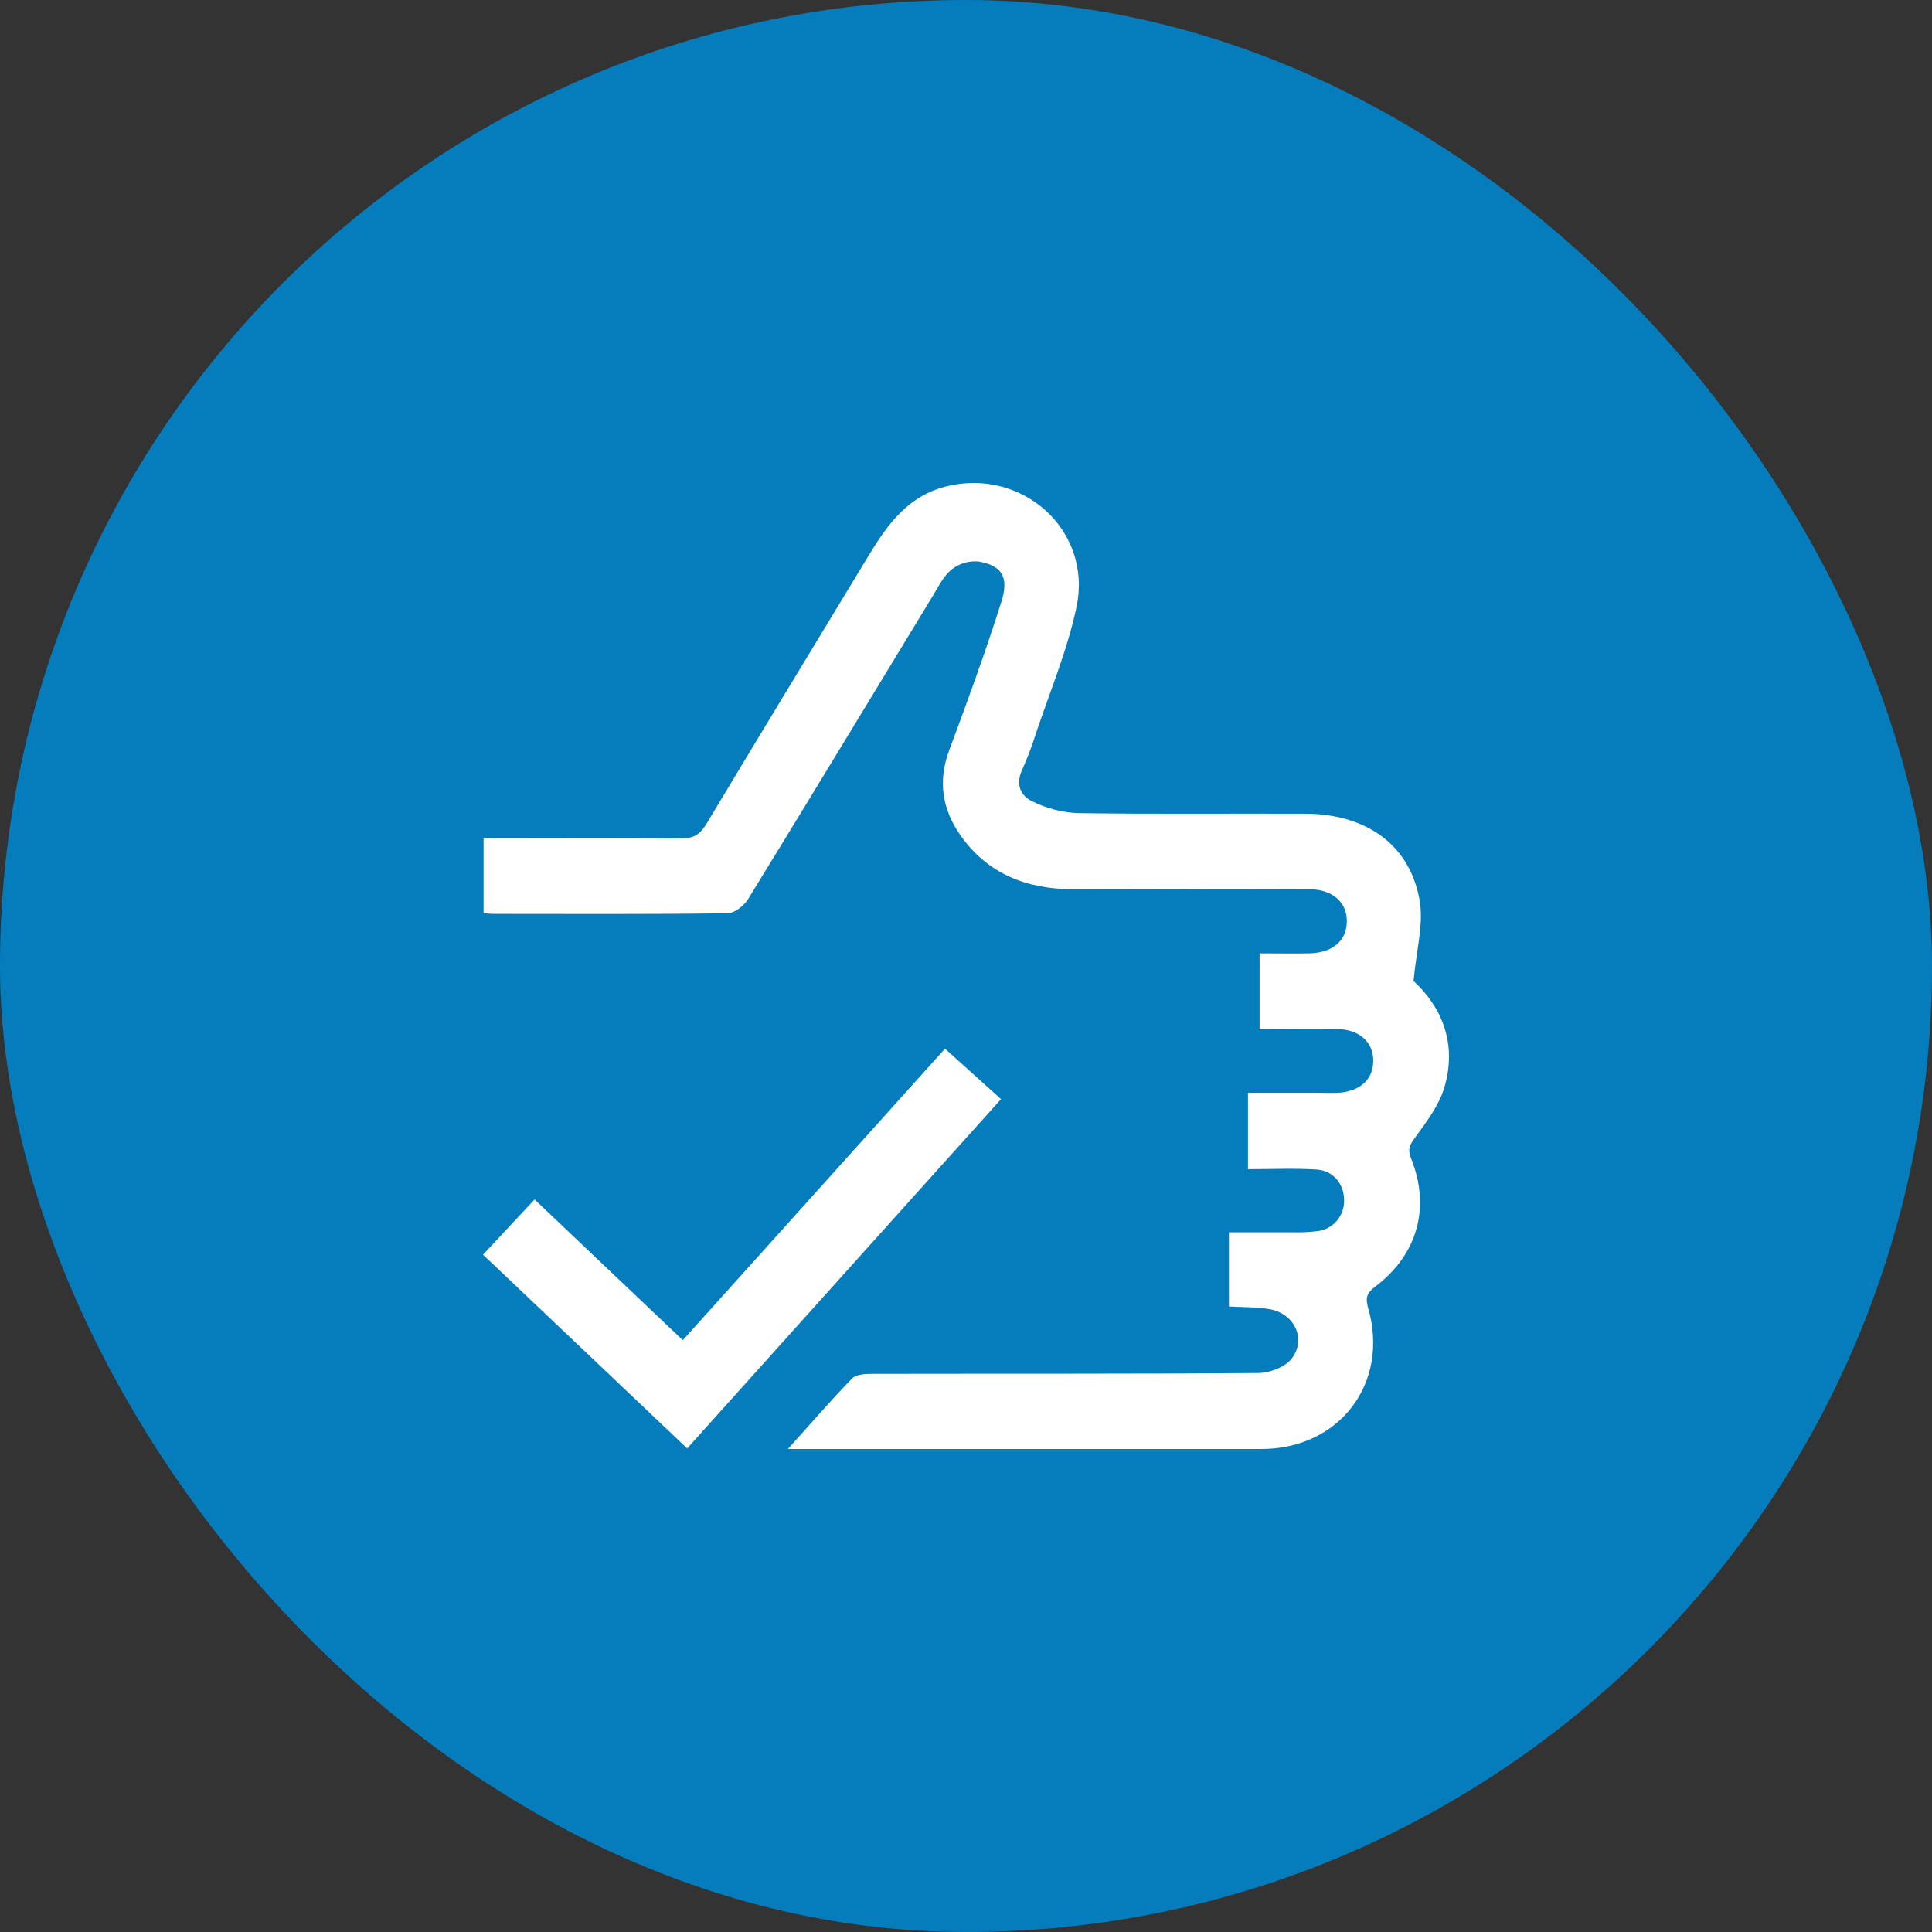
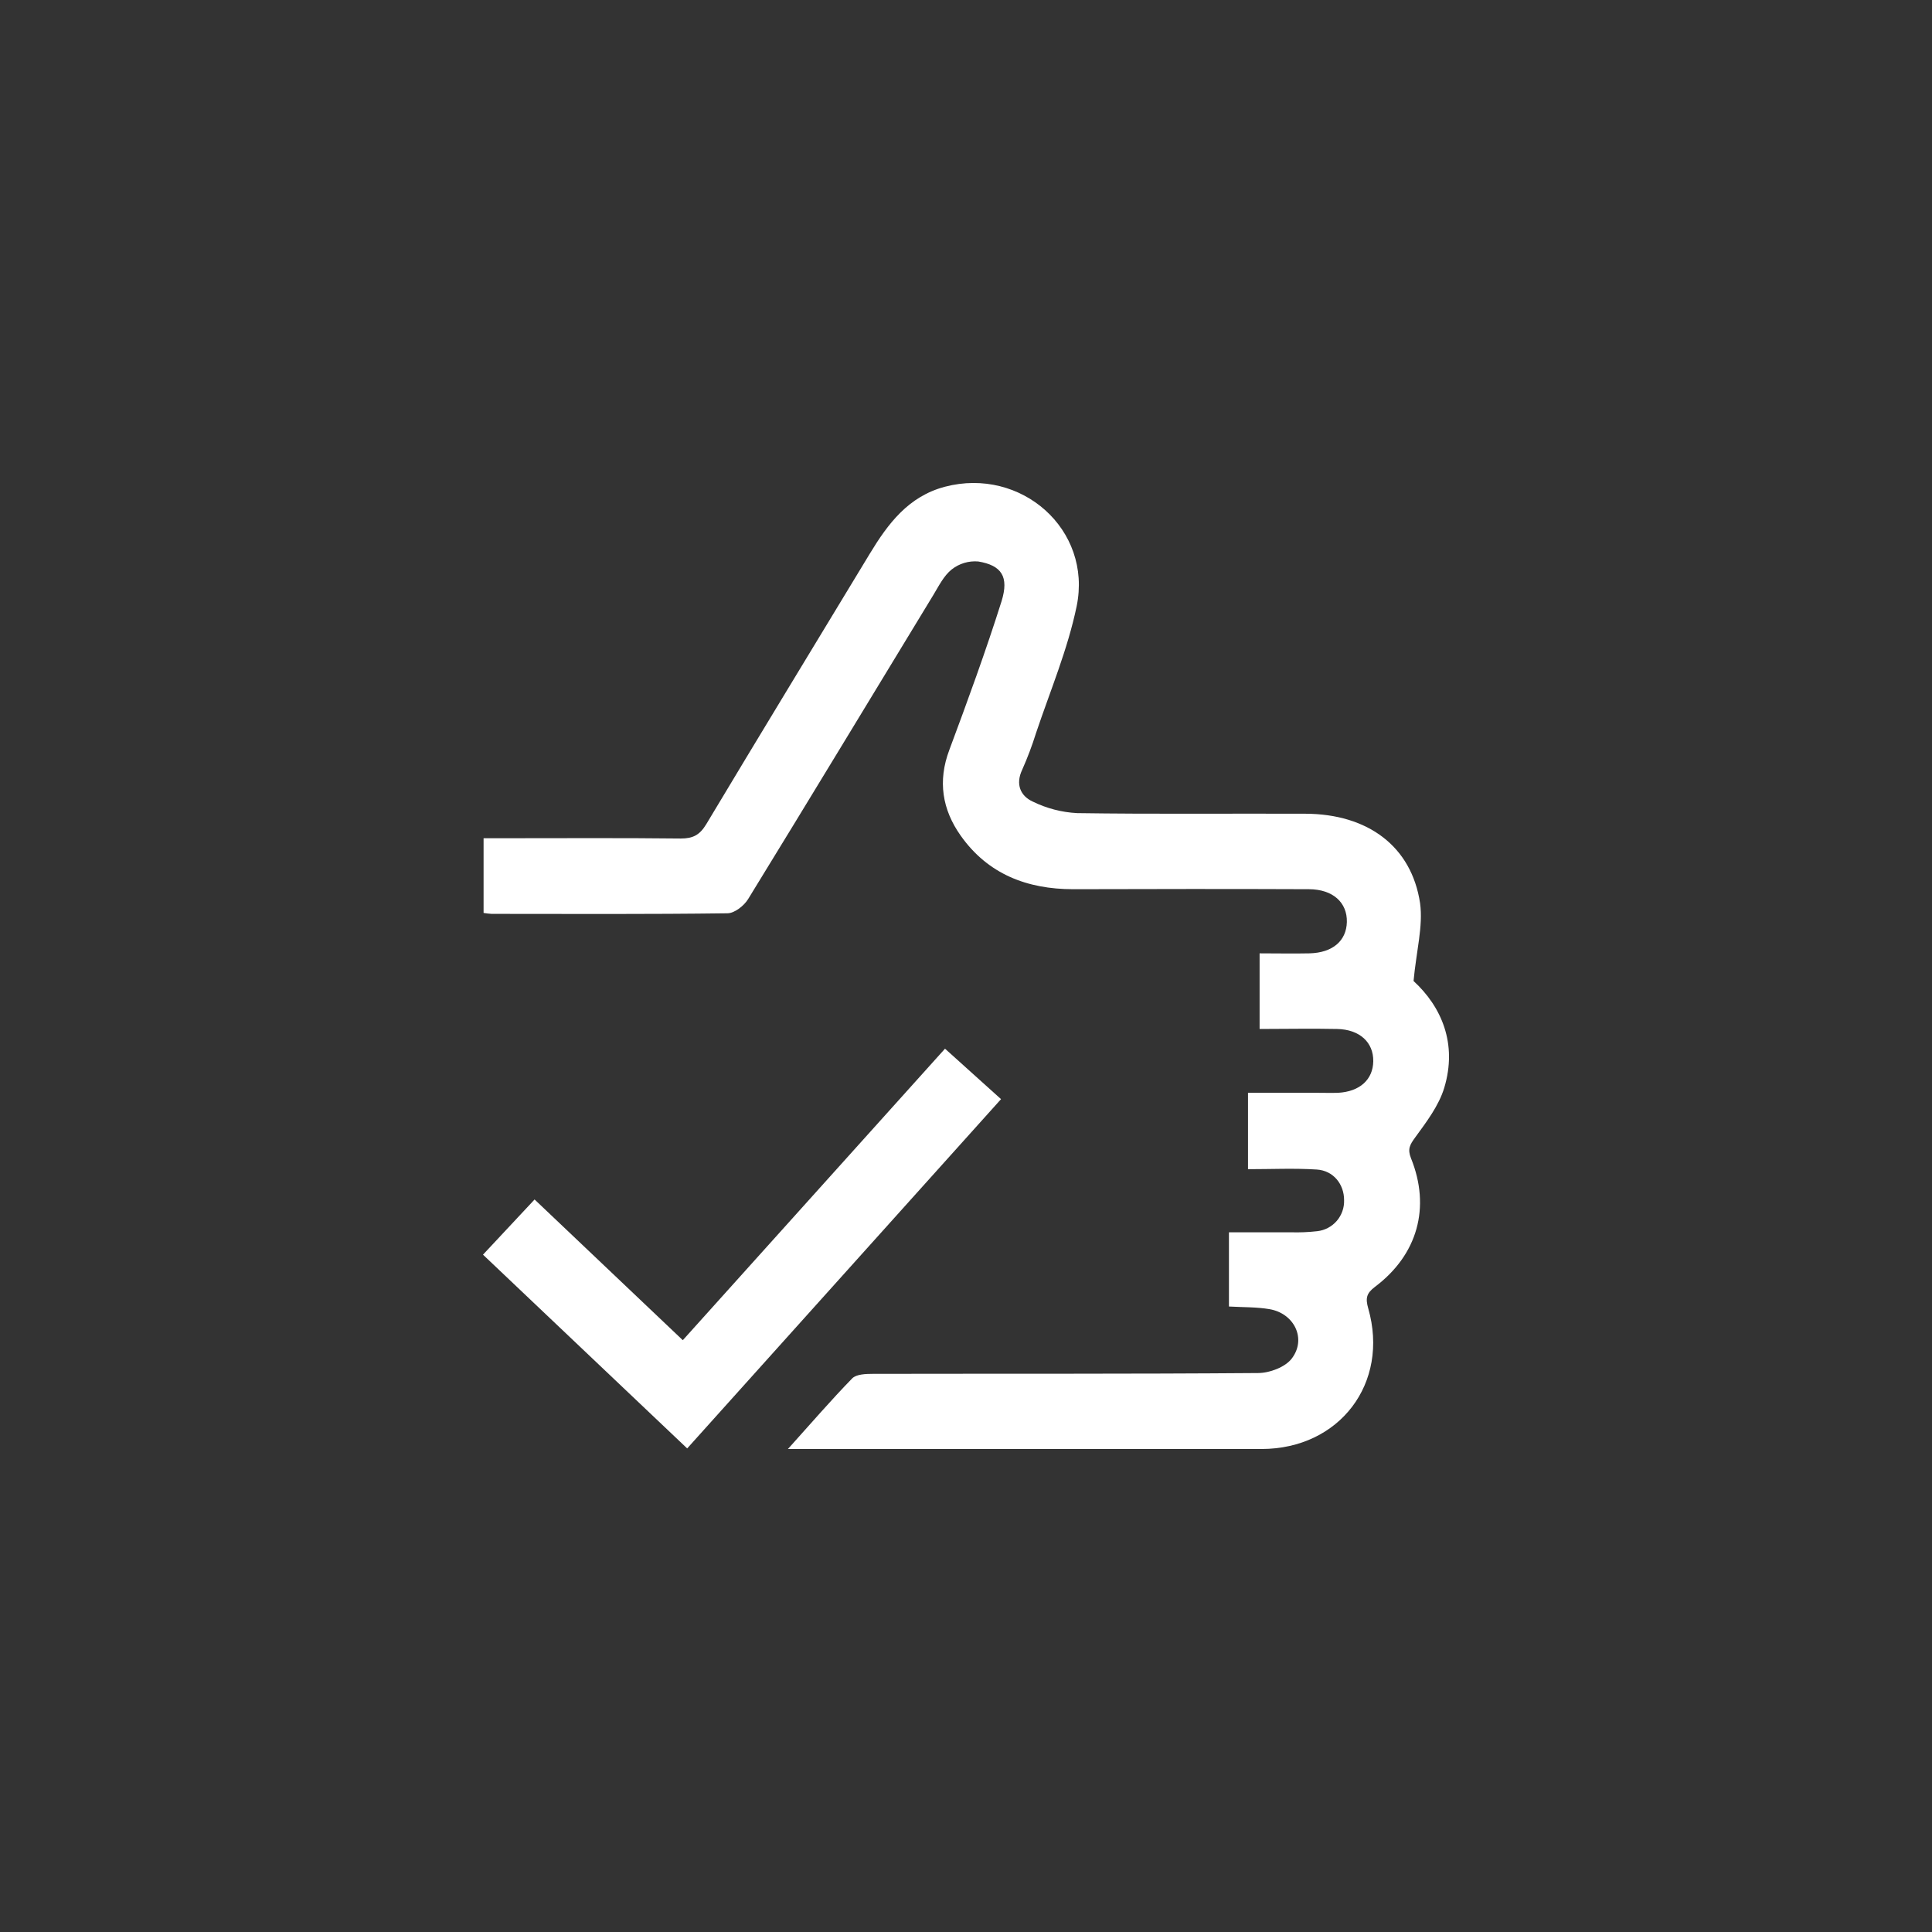
<svg xmlns="http://www.w3.org/2000/svg" width="60" height="60" viewBox="0 0 60 60" fill="none">
  <rect x="0" y="0" width="60" height="60" fill="#333333" stroke="none" />
-   <rect width="60" height="60" rx="30" fill="#057DBC" />
  <path d="M43.899 30.466C44.766 31.263 45.267 32.412 44.852 33.784C44.684 34.338 44.302 34.841 43.952 35.321C43.784 35.55 43.706 35.685 43.82 35.971C44.436 37.497 44.026 38.967 42.701 39.964C42.437 40.163 42.401 40.316 42.492 40.634C43.156 42.956 41.6 44.998 39.179 45C34.491 45 29.802 45 25.113 45H24.47C25.19 44.2 25.808 43.483 26.466 42.807C26.596 42.675 26.894 42.666 27.113 42.666C31.099 42.658 35.085 42.672 39.069 42.641C39.427 42.641 39.91 42.46 40.115 42.193C40.585 41.582 40.195 40.784 39.419 40.656C39.021 40.589 38.61 40.6 38.166 40.575V38.27C38.812 38.27 39.448 38.27 40.085 38.27C40.359 38.278 40.634 38.267 40.907 38.236C41.142 38.21 41.359 38.096 41.514 37.917C41.668 37.738 41.75 37.507 41.742 37.271C41.742 36.776 41.411 36.355 40.895 36.321C40.199 36.276 39.498 36.31 38.758 36.31V33.938H40.91C41.125 33.938 41.34 33.945 41.554 33.938C42.226 33.902 42.638 33.53 42.648 32.962C42.658 32.374 42.23 31.971 41.527 31.956C40.733 31.939 39.938 31.956 39.118 31.956V29.607C39.662 29.607 40.167 29.618 40.671 29.607C41.385 29.588 41.813 29.22 41.828 28.635C41.842 28.03 41.397 27.619 40.653 27.615C38.212 27.605 35.769 27.608 33.328 27.615C31.894 27.615 30.678 27.145 29.834 25.95C29.262 25.141 29.118 24.257 29.482 23.29C30.051 21.763 30.614 20.225 31.105 18.669C31.34 17.909 31.105 17.558 30.38 17.437C30.085 17.412 29.791 17.5 29.558 17.683C29.31 17.879 29.154 18.201 28.982 18.484C27.067 21.63 25.163 24.782 23.234 27.921C23.108 28.128 22.813 28.361 22.593 28.363C20.151 28.395 17.709 28.383 15.267 28.381C15.183 28.376 15.1 28.366 15.018 28.352V26.032H15.633C17.47 26.032 19.306 26.02 21.142 26.041C21.522 26.041 21.729 25.931 21.93 25.602C23.613 22.793 25.317 19.997 27.012 17.196C27.577 16.264 28.211 15.415 29.346 15.116C31.714 14.496 33.925 16.445 33.437 18.825C33.159 20.168 32.615 21.454 32.176 22.762C32.054 23.152 31.91 23.535 31.744 23.907C31.532 24.358 31.692 24.718 32.069 24.892C32.5 25.104 32.97 25.227 33.45 25.252C35.813 25.287 38.178 25.262 40.542 25.271C42.48 25.279 43.837 26.283 44.102 28.051C44.199 28.766 43.986 29.53 43.899 30.466Z" fill="white" />
-   <path d="M31.088 34.135L21.341 44.982L15 38.965L16.602 37.251L21.205 41.621L29.348 32.568L31.088 34.135Z" fill="white" />
+   <path d="M31.088 34.135L21.341 44.982L15 38.965L16.602 37.251L21.205 41.621L29.348 32.568L31.088 34.135" fill="white" />
</svg>